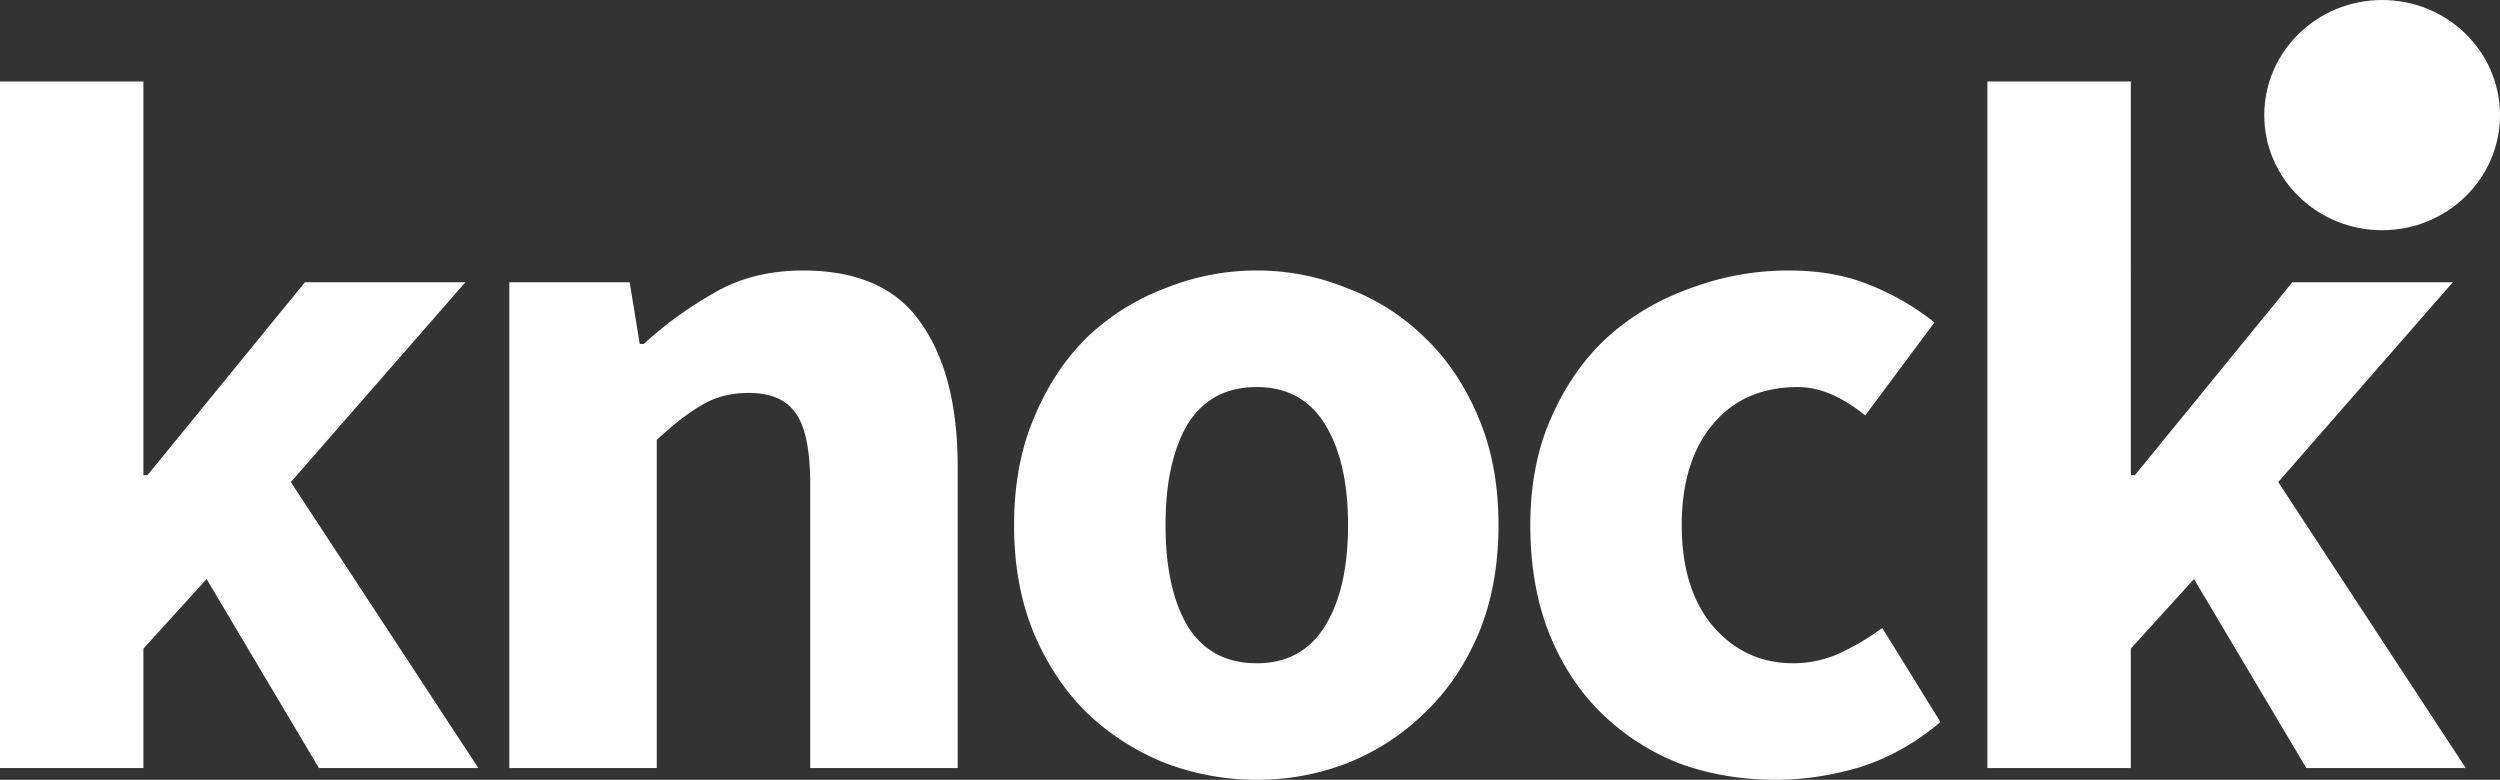
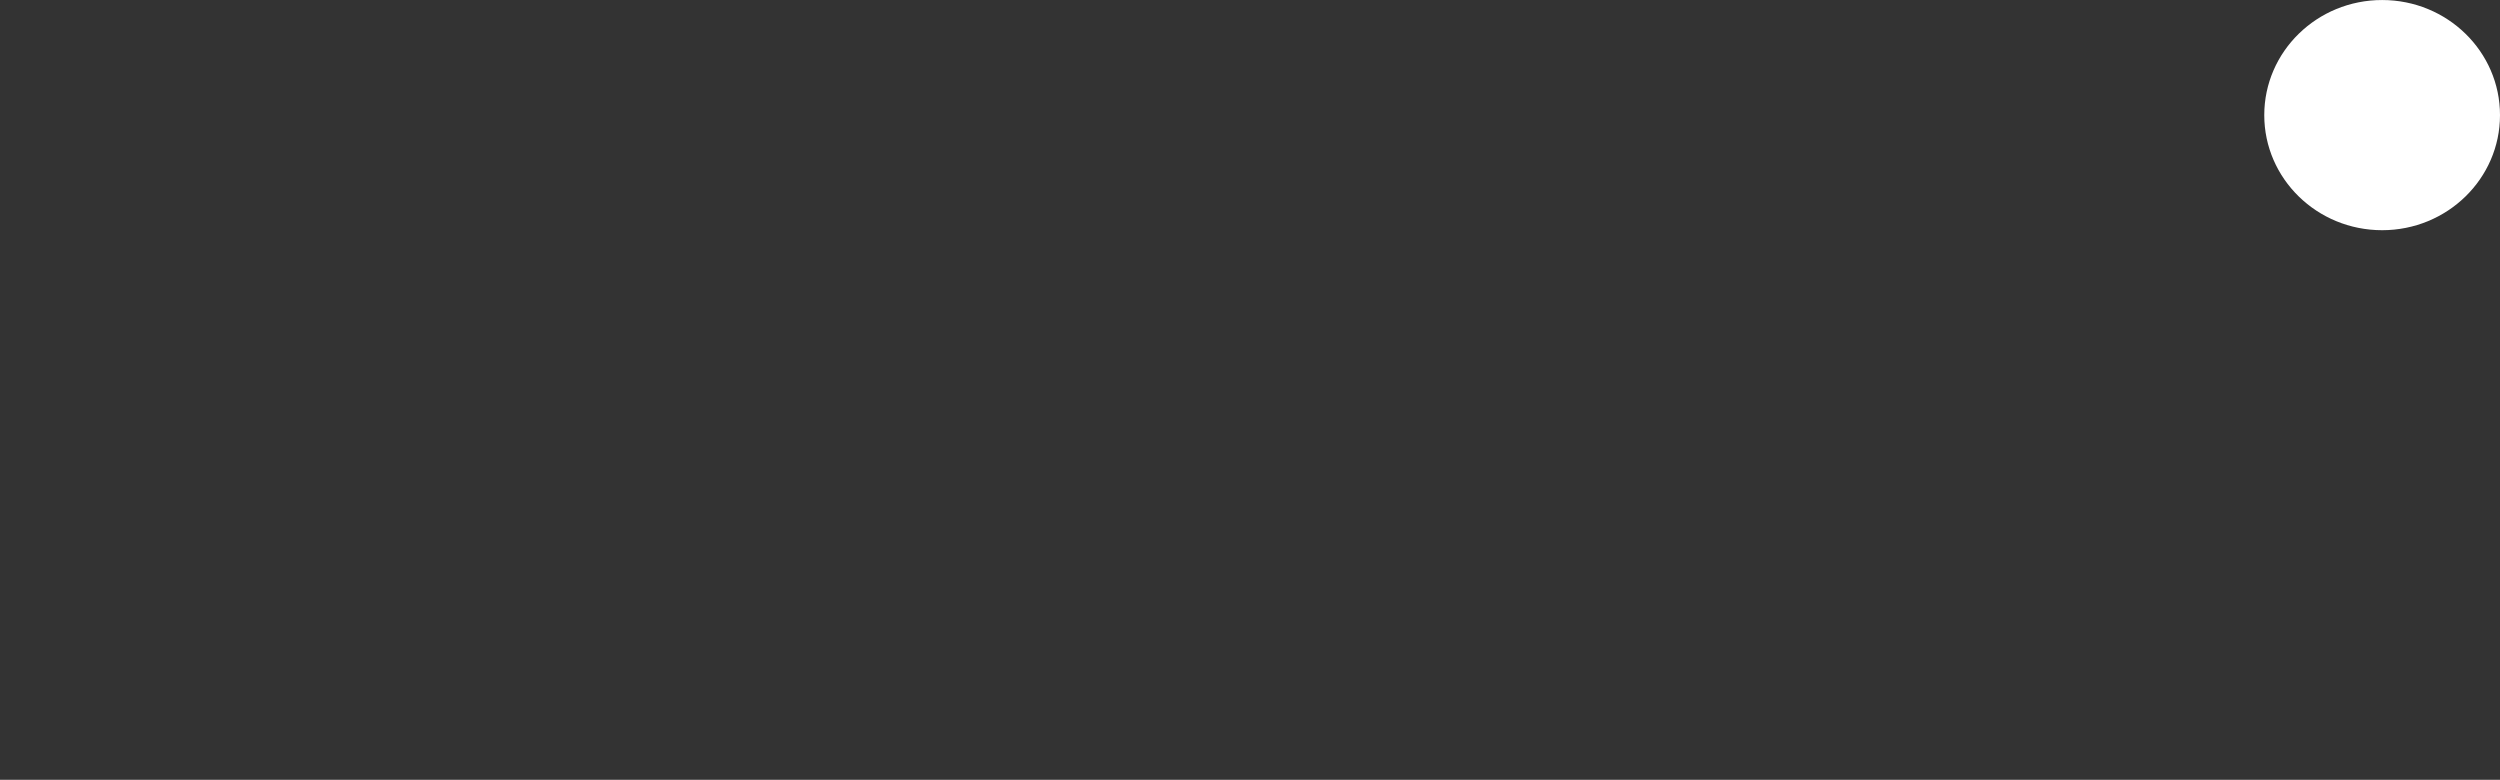
<svg xmlns="http://www.w3.org/2000/svg" width="109" height="34" fill="none">
  <rect width="100%" height="100%" fill="#333333" stroke="none" />
-   <path d="M0 33.488V3.552h6.253V20.72h.175l6.865-8.412h6.997l-7.609 8.711 8.177 12.47h-6.953l-4.897-8.242-2.755 3.032v5.21H0ZM22.207 33.488V12.307h5.247l.438 2.69h.175a16.661 16.661 0 0 1 3.06-2.22c1.108-.655 2.406-.983 3.893-.983 2.36 0 4.066.755 5.116 2.263 1.078 1.51 1.618 3.602 1.618 6.278v13.153h-6.428V21.146c0-1.537-.219-2.59-.656-3.16-.408-.57-1.079-.854-2.012-.854-.816 0-1.516.185-2.099.555-.583.342-1.224.84-1.924 1.495v14.306h-6.428ZM54.796 34c-1.37 0-2.697-.242-3.98-.726a10.66 10.66 0 0 1-3.41-2.178c-.962-.94-1.734-2.092-2.317-3.459-.584-1.395-.875-2.975-.875-4.74 0-1.765.291-3.33.875-4.697.583-1.395 1.355-2.563 2.317-3.502a10.08 10.08 0 0 1 3.41-2.135 10.63 10.63 0 0 1 3.98-.769 10.3 10.3 0 0 1 3.935.769 9.624 9.624 0 0 1 3.368 2.135c.99.94 1.778 2.107 2.36 3.502.584 1.366.876 2.932.876 4.697 0 1.765-.292 3.345-.875 4.74-.583 1.367-1.37 2.52-2.361 3.46a10.16 10.16 0 0 1-3.367 2.177 10.833 10.833 0 0 1-3.936.726Zm0-5.082c1.312 0 2.303-.54 2.974-1.622.67-1.082 1.005-2.548 1.005-4.399 0-1.85-.335-3.316-1.005-4.398-.67-1.082-1.662-1.623-2.974-1.623-1.34 0-2.347.54-3.017 1.623-.642 1.082-.962 2.548-.962 4.398 0 1.85.32 3.317.962 4.399.67 1.081 1.676 1.622 3.017 1.622ZM77.433 34c-1.516 0-2.93-.242-4.241-.726a10.16 10.16 0 0 1-3.367-2.178c-.962-.94-1.72-2.092-2.274-3.459-.554-1.395-.83-2.975-.83-4.74 0-1.765.305-3.33.917-4.697.612-1.395 1.429-2.563 2.45-3.502 1.049-.94 2.259-1.651 3.629-2.135a12.132 12.132 0 0 1 4.285-.769c1.34 0 2.522.214 3.542.64a11.17 11.17 0 0 1 2.799 1.623l-3.018 4.057c-1.02-.825-1.997-1.238-2.93-1.238-1.574 0-2.813.54-3.716 1.623-.904 1.082-1.356 2.548-1.356 4.398 0 1.85.452 3.317 1.356 4.399.932 1.081 2.099 1.622 3.498 1.622.7 0 1.37-.142 2.011-.427a11.18 11.18 0 0 0 1.88-1.11l2.537 4.1c-1.079.91-2.245 1.565-3.498 1.964-1.254.37-2.478.555-3.674.555ZM86.651 33.488V3.552h6.253V20.72h.175l6.865-8.412h6.997l-7.609 8.711 8.177 12.47h-6.953l-4.897-8.242-2.755 3.032v5.21h-6.253Z" fill="#fff" />
  <path d="M109 5.019c0 2.771-2.301 5.018-5.139 5.018S98.722 7.79 98.722 5.02c0-2.772 2.301-5.019 5.139-5.019S109 2.247 109 5.019Z" fill="#fff" />
</svg>